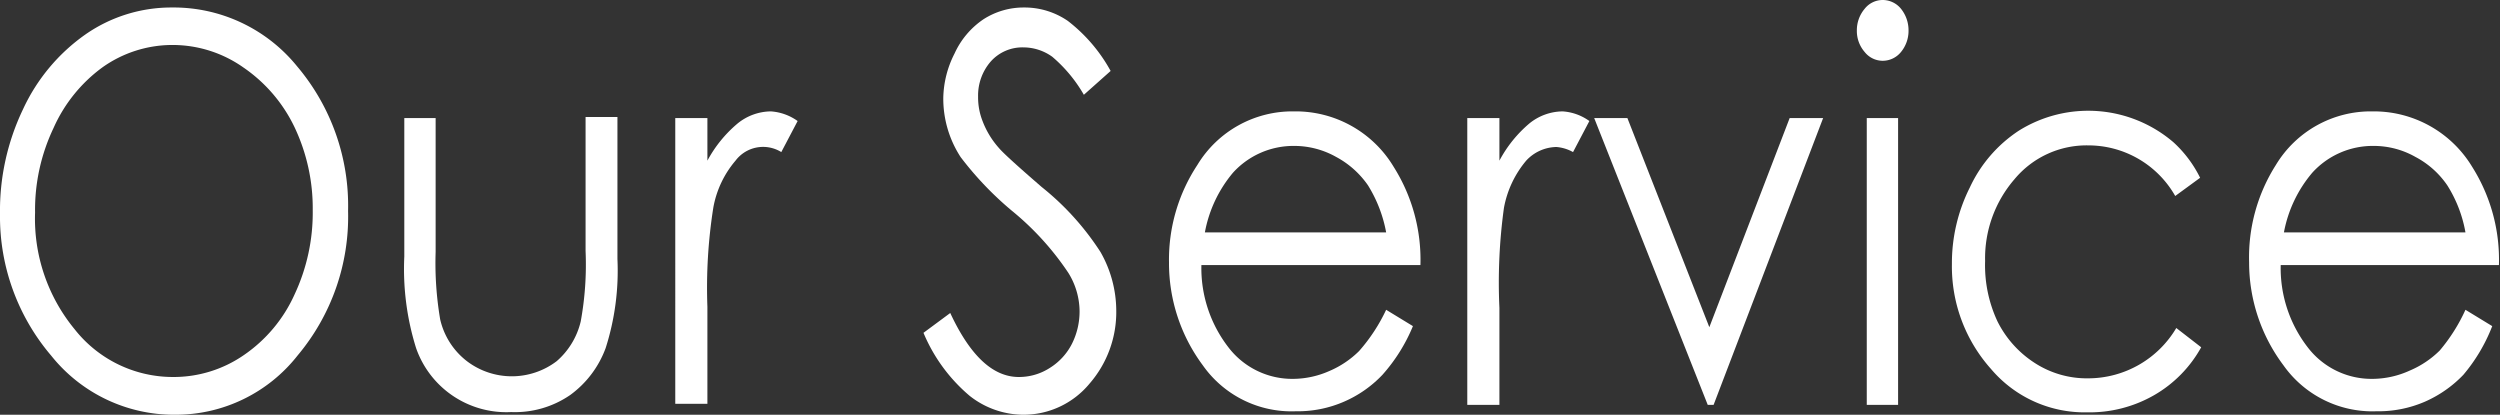
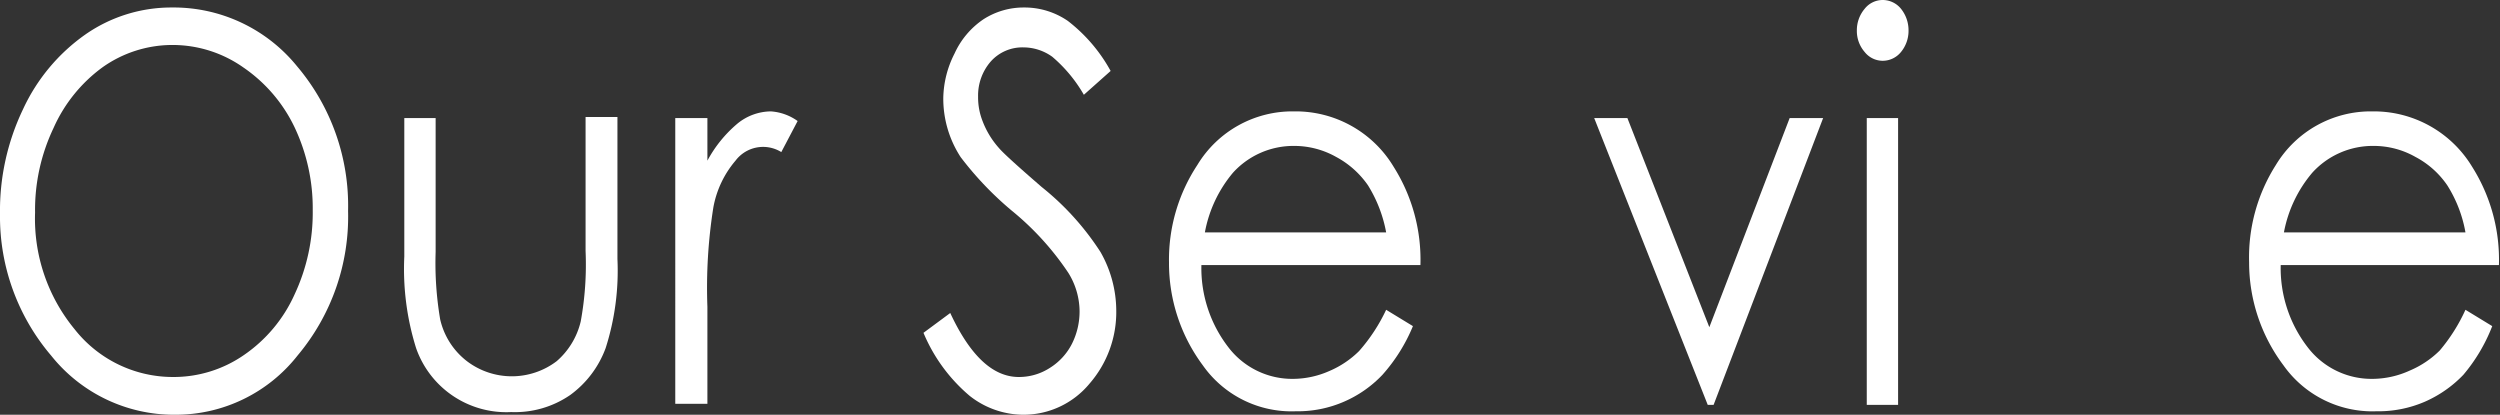
<svg xmlns="http://www.w3.org/2000/svg" width="93.37" height="15.49" viewBox="0 0 93.37 15.49">
  <rect x="0" y="0" width="93.37" height="15.49" fill="#333333" stroke="none" />
  <defs>
    <style>.cls-1{fill:#fff;}</style>
  </defs>
  <g id="レイヤー_2" data-name="レイヤー 2">
    <g id="ヘッダーコンテンツ">
      <path class="cls-1" d="M6.41.28a5.94,5.94,0,0,1,4.68,2.19A8.06,8.06,0,0,1,13,7.88a8.06,8.06,0,0,1-1.88,5.39,5.79,5.79,0,0,1-4.58,2.22,5.87,5.87,0,0,1-4.63-2.21A8,8,0,0,1,0,8,8.78,8.78,0,0,1,.86,4.08,7,7,0,0,1,3.2,1.28,5.61,5.61,0,0,1,6.41.28Zm0,1.4a4.51,4.51,0,0,0-2.59.84A5.64,5.64,0,0,0,2,4.78a7.11,7.11,0,0,0-.69,3.16A6.49,6.49,0,0,0,2.79,12.3a4.67,4.67,0,0,0,3.67,1.78,4.61,4.61,0,0,0,2.65-.82A5.45,5.45,0,0,0,11,11a7.2,7.2,0,0,0,.68-3.15A7.07,7.07,0,0,0,11,4.75,5.65,5.65,0,0,0,9.09,2.52,4.59,4.59,0,0,0,6.46,1.68Z" />
      <path class="cls-1" d="M15.1,4.41h1.17v5a12.59,12.59,0,0,0,.17,2.52,2.74,2.74,0,0,0,1,1.56,2.77,2.77,0,0,0,3.35,0A2.82,2.82,0,0,0,21.69,12a11.82,11.82,0,0,0,.18-2.63v-5h1.19V9.67A9.49,9.49,0,0,1,22.62,13a3.78,3.78,0,0,1-1.32,1.75,3.64,3.64,0,0,1-2.21.64A3.57,3.57,0,0,1,15.54,13a9.88,9.88,0,0,1-.44-3.42Z" />
      <path class="cls-1" d="M25.22,4.41h1.2V6a4.73,4.73,0,0,1,1.13-1.39,2,2,0,0,1,1.24-.45,1.94,1.94,0,0,1,1,.36l-.61,1.16A1.29,1.29,0,0,0,27.47,6a3.71,3.71,0,0,0-.83,1.76,19.21,19.21,0,0,0-.22,3.7v3.62h-1.2Z" />
      <path class="cls-1" d="M34.49,12.43l1-.74c.74,1.59,1.59,2.39,2.56,2.39a2.12,2.12,0,0,0,1.16-.34,2.27,2.27,0,0,0,.83-.91,2.69,2.69,0,0,0,.28-1.21,2.75,2.75,0,0,0-.42-1.43,10.53,10.53,0,0,0-2.11-2.32,12.3,12.3,0,0,1-1.91-2,4,4,0,0,1-.65-2.22A3.78,3.78,0,0,1,35.65,2,3.08,3.08,0,0,1,36.73.72,2.77,2.77,0,0,1,38.25.28a2.85,2.85,0,0,1,1.63.5,6,6,0,0,1,1.6,1.87l-1,.89A5.37,5.37,0,0,0,39.3,2.12a1.85,1.85,0,0,0-1.07-.35A1.58,1.58,0,0,0,37,2.3a1.93,1.93,0,0,0-.47,1.31,2.42,2.42,0,0,0,.17.92,3.23,3.23,0,0,0,.61,1c.16.19.69.67,1.59,1.45A10.13,10.13,0,0,1,41.1,9.41a4.44,4.44,0,0,1,.59,2.18,4.07,4.07,0,0,1-1,2.74,3.2,3.2,0,0,1-2.48,1.16,3.26,3.26,0,0,1-2-.71A6.21,6.21,0,0,1,34.49,12.43Z" />
      <path class="cls-1" d="M51.77,11.57l1,.61A6.38,6.38,0,0,1,51.63,14a4.37,4.37,0,0,1-1.43,1,4.32,4.32,0,0,1-1.8.36,4.05,4.05,0,0,1-3.48-1.72A6.39,6.39,0,0,1,43.66,9.8a6.42,6.42,0,0,1,1.06-3.64,4.15,4.15,0,0,1,3.61-2,4.27,4.27,0,0,1,3.72,2.07,6.5,6.5,0,0,1,1,3.67H44.87a4.83,4.83,0,0,0,1,3.06,3,3,0,0,0,2.42,1.19,3.38,3.38,0,0,0,1.35-.29,3.55,3.55,0,0,0,1.12-.75A6.5,6.5,0,0,0,51.77,11.57Zm0-2.89a5.05,5.05,0,0,0-.68-1.76A3.39,3.39,0,0,0,49.9,5.86a3.18,3.18,0,0,0-1.55-.41,3.05,3.05,0,0,0-2.3,1A4.81,4.81,0,0,0,45,8.68Z" />
-       <path class="cls-1" d="M54.8,4.41H56V6a4.71,4.71,0,0,1,1.12-1.39,2,2,0,0,1,1.24-.45,1.92,1.92,0,0,1,1,.36l-.61,1.16a1.53,1.53,0,0,0-.62-.19A1.57,1.57,0,0,0,57,6a3.8,3.8,0,0,0-.83,1.76A20.41,20.41,0,0,0,56,11.5v3.62H54.8Z" />
      <path class="cls-1" d="M59.54,4.41h1.24l3.06,7.81,3-7.81h1.25L64,15.12h-.22Z" />
      <path class="cls-1" d="M70.3,0A.88.88,0,0,1,71,.33a1.28,1.28,0,0,1,.28.81,1.24,1.24,0,0,1-.28.8.88.88,0,0,1-.69.33.86.86,0,0,1-.67-.33,1.19,1.19,0,0,1-.29-.8,1.24,1.24,0,0,1,.29-.81A.86.86,0,0,1,70.3,0Zm-.58,4.41h1.17V15.12H69.72Z" />
-       <path class="cls-1" d="M82.17,6.64l-.93.68A3.73,3.73,0,0,0,78,5.43a3.5,3.5,0,0,0-2.76,1.26,4.51,4.51,0,0,0-1.1,3.06A4.94,4.94,0,0,0,74.6,12,3.93,3.93,0,0,0,76,13.56a3.58,3.58,0,0,0,2,.57,3.83,3.83,0,0,0,3.28-1.88l.93.72a4.66,4.66,0,0,1-1.76,1.79,4.85,4.85,0,0,1-2.5.64,4.58,4.58,0,0,1-3.59-1.62A5.74,5.74,0,0,1,72.9,9.86,6.3,6.3,0,0,1,73.57,7,5.11,5.11,0,0,1,75.4,4.88a4.89,4.89,0,0,1,5.77.43A4.47,4.47,0,0,1,82.17,6.64Z" />
      <path class="cls-1" d="M92.08,11.57l1,.61A6.37,6.37,0,0,1,92,14a4.48,4.48,0,0,1-1.43,1,4.36,4.36,0,0,1-1.81.36,4.07,4.07,0,0,1-3.48-1.72A6.39,6.39,0,0,1,84,9.8,6.43,6.43,0,0,1,85,6.16a4.14,4.14,0,0,1,3.61-2,4.29,4.29,0,0,1,3.72,2.07,6.5,6.5,0,0,1,1,3.67H85.18a4.83,4.83,0,0,0,1,3.06,3,3,0,0,0,2.42,1.19A3.39,3.39,0,0,0,90,13.84a3.55,3.55,0,0,0,1.12-.75A6.52,6.52,0,0,0,92.08,11.57Zm0-2.89a4.87,4.87,0,0,0-.68-1.76,3.3,3.3,0,0,0-1.19-1.06,3.15,3.15,0,0,0-1.55-.41,3.05,3.05,0,0,0-2.3,1A4.8,4.8,0,0,0,85.3,8.68Z" />
    </g>
  </g>
</svg>